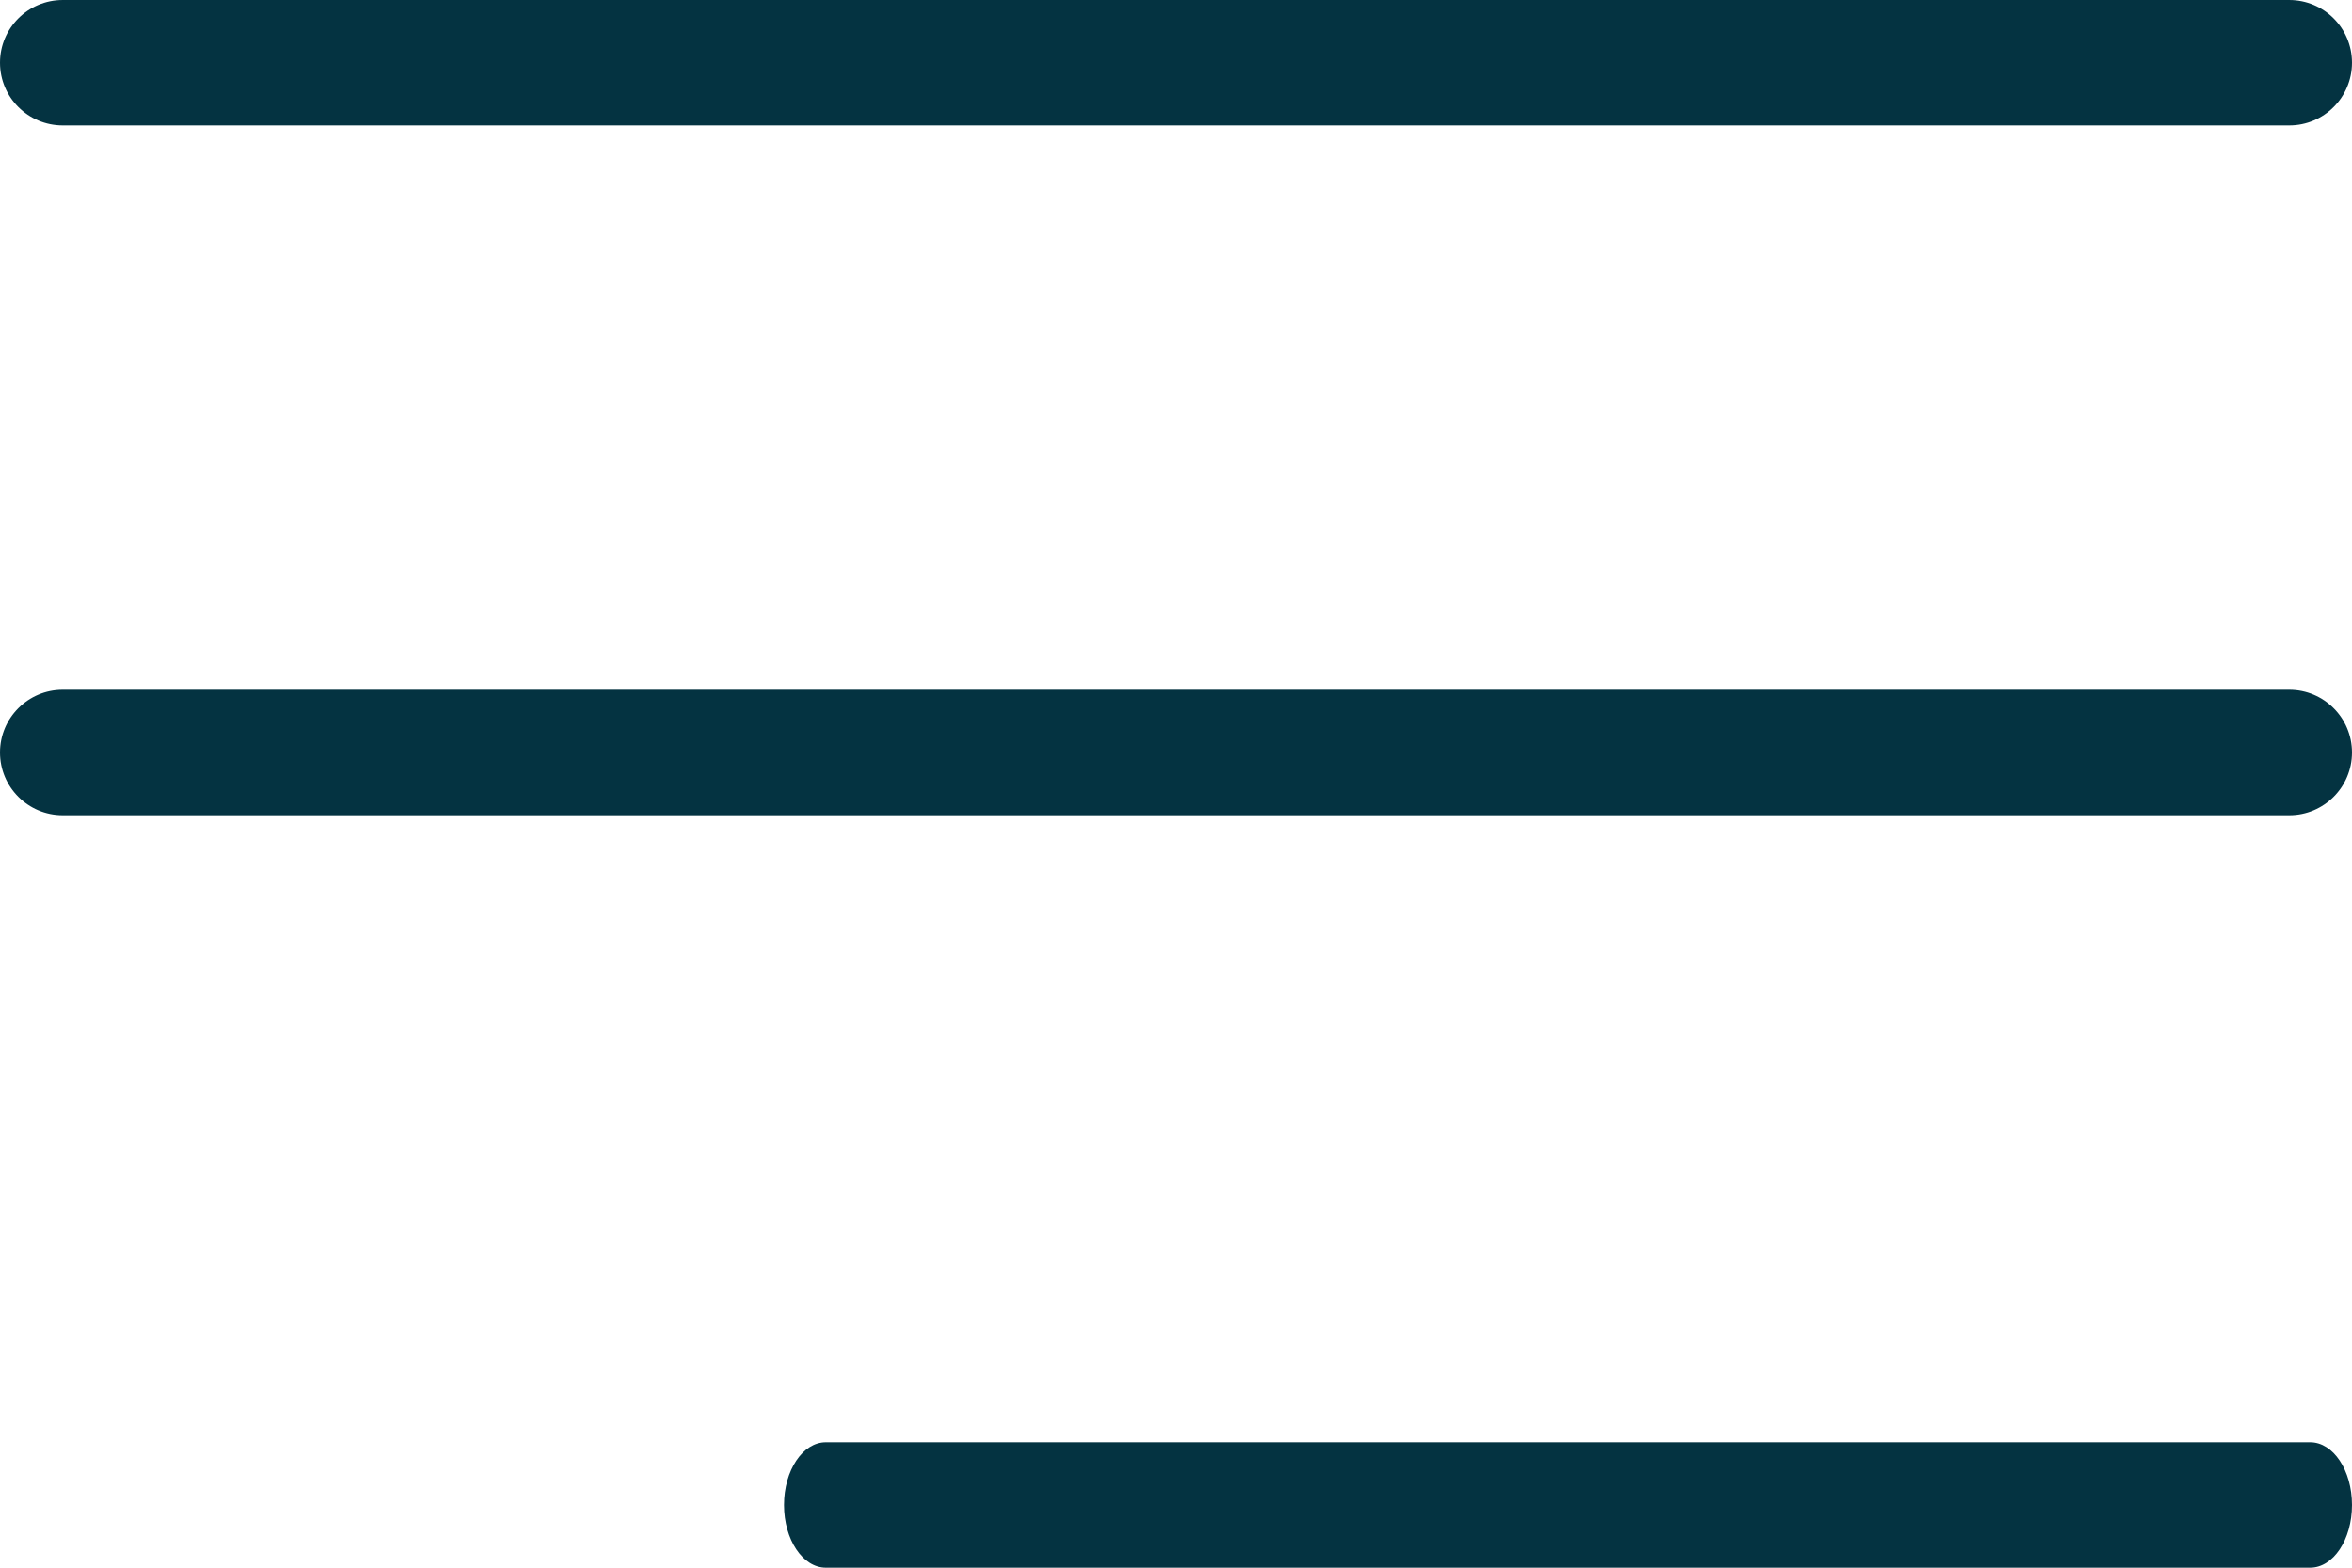
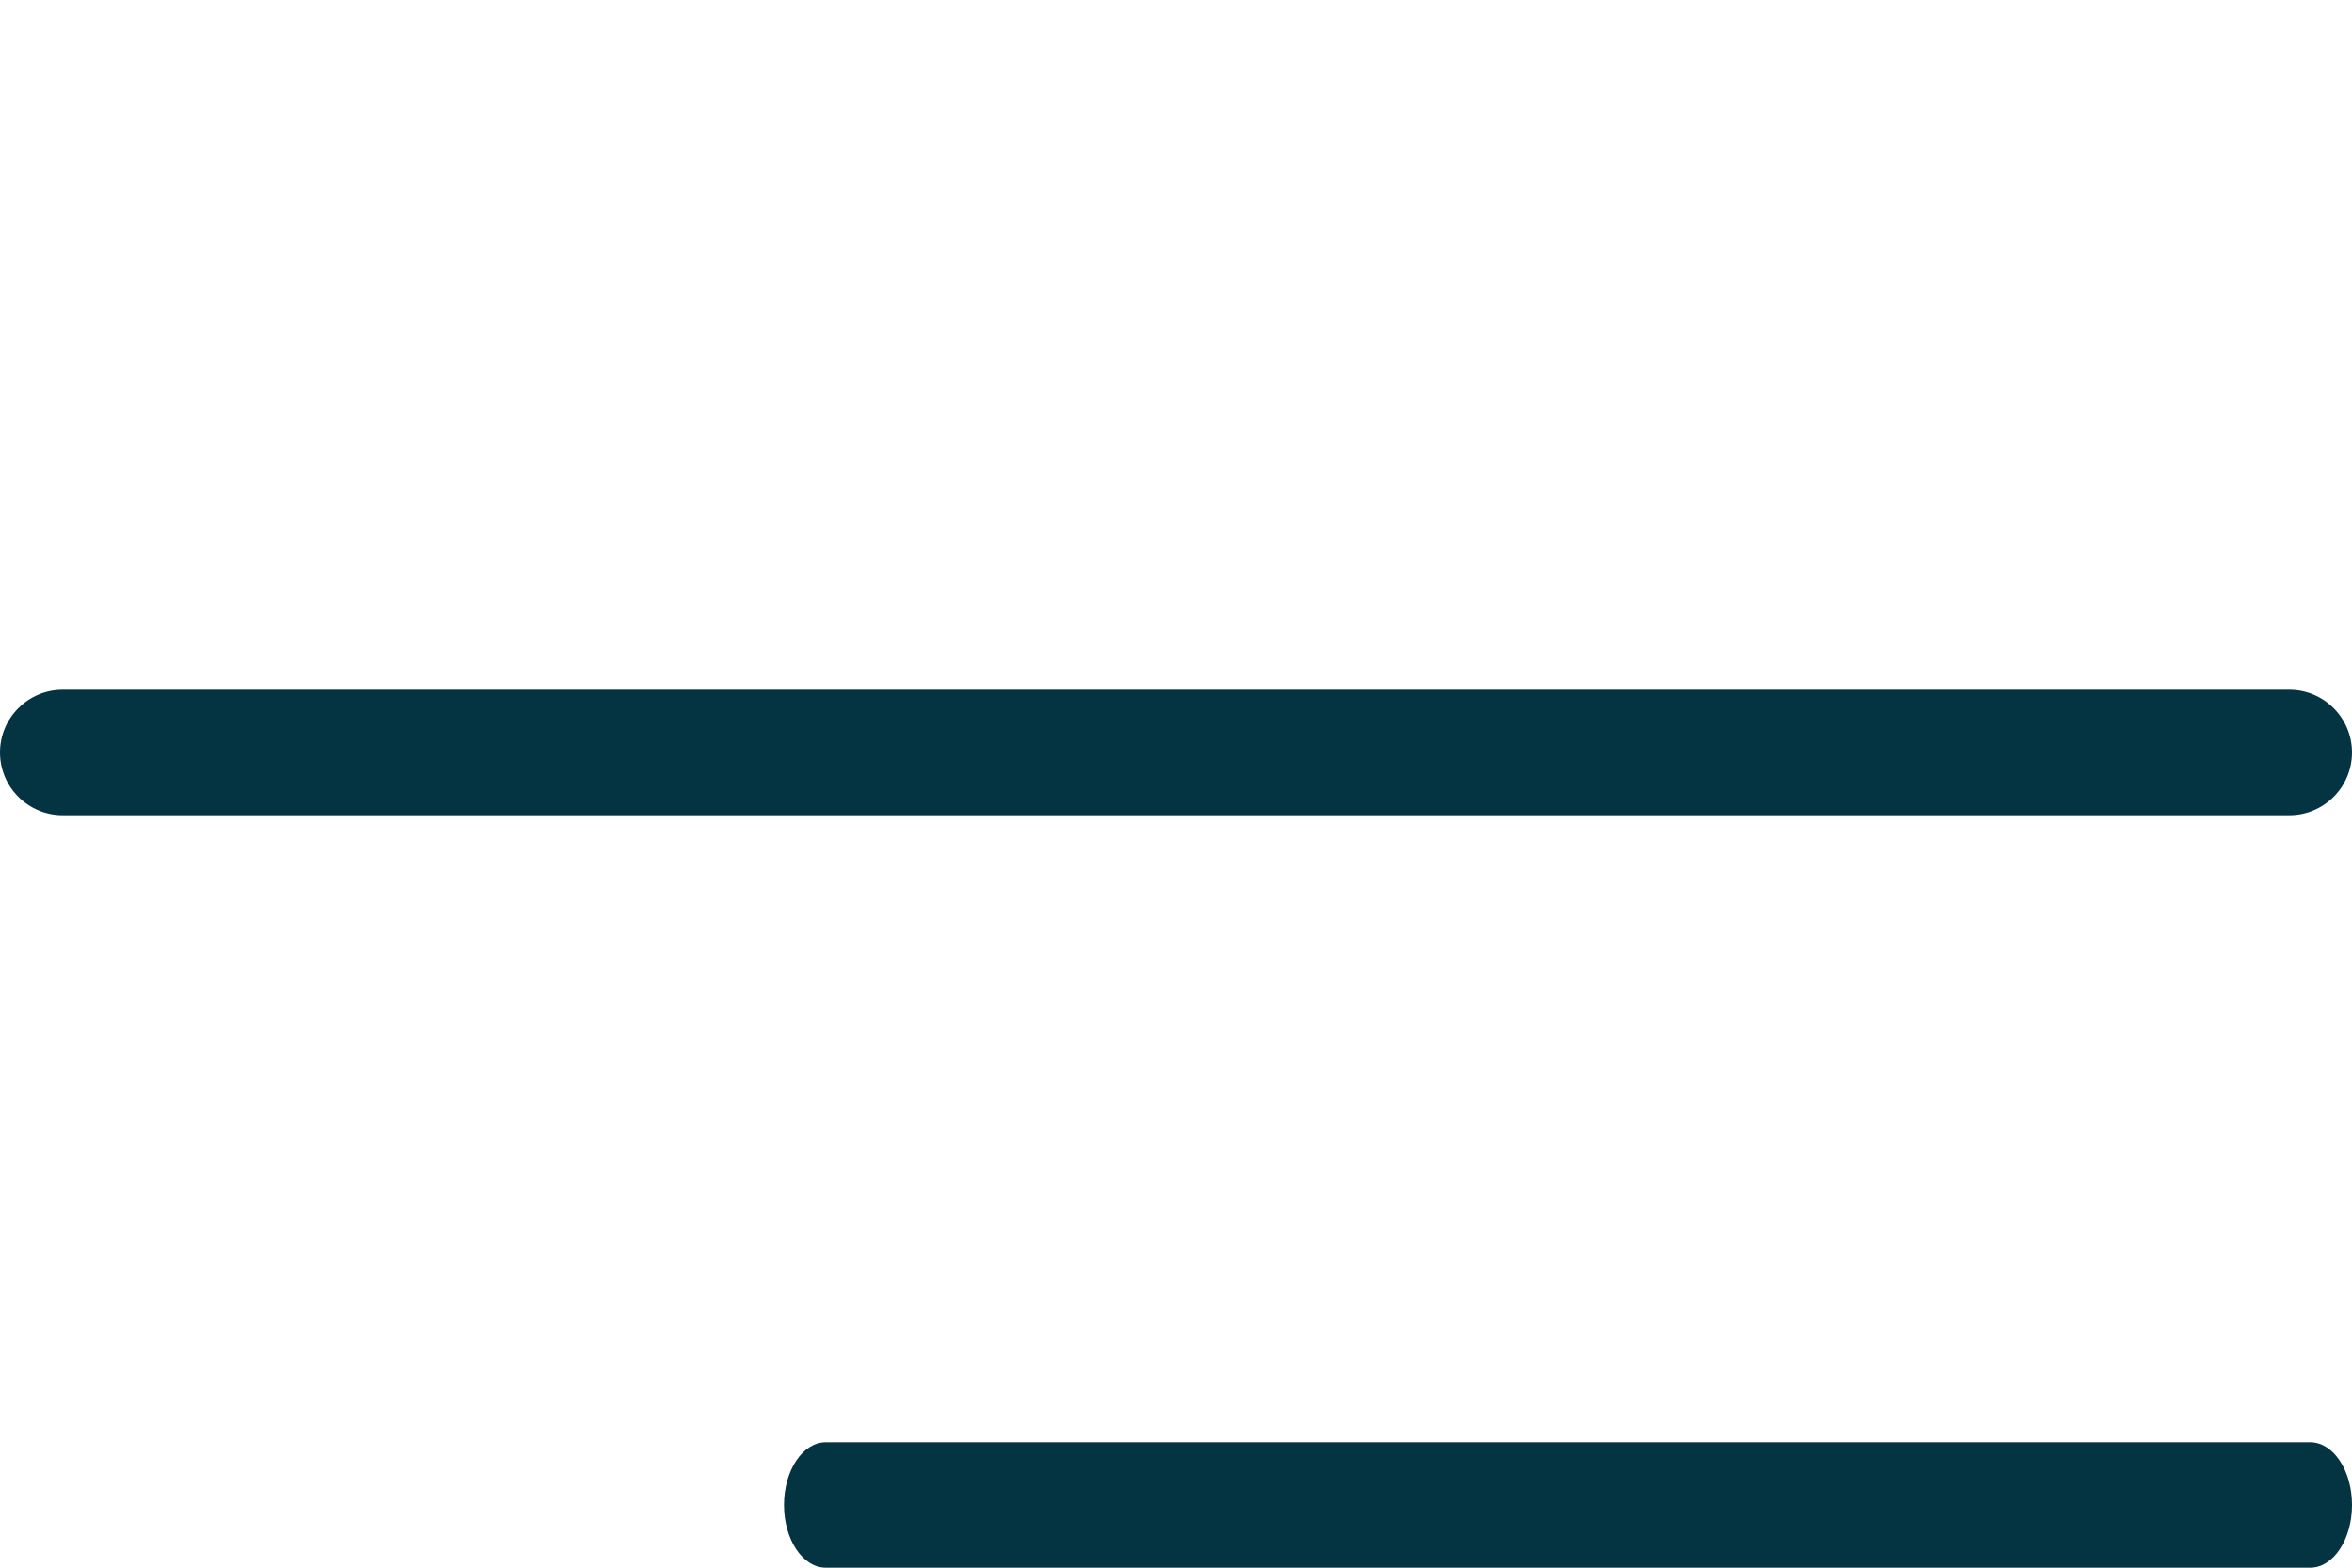
<svg xmlns="http://www.w3.org/2000/svg" width="30" height="20" viewBox="0 0 30 20" fill="none">
  <g clip-path="url(#clip0_602_519)">
-     <path d="M29.2 1.6H0.8C0.358 1.6 0 1.242 0 0.8C0 0.358 0.358 9.76324e-05 0.8 9.76324e-05H29.2C29.642 9.76324e-05 30 0.358 30 0.8C30 1.242 29.642 1.6 29.2 1.6Z" fill="#043341" />
    <path d="M29.2 10.4H0.8C0.358 10.4 0 10.042 0 9.6C0 9.158 0.358 8.8 0.8 8.8H29.2C29.642 8.8 30 9.158 30 9.6C30 10.042 29.642 10.4 29.2 10.4Z" fill="#043341" />
    <path d="M29.467 20H10.533C10.239 20 10 19.642 10 19.2C10 18.758 10.239 18.4 10.533 18.4H29.467C29.761 18.4 30 18.758 30 19.2C30 19.642 29.761 20 29.467 20Z" fill="#043341" />
  </g>
  <defs>
    <clipPath id="clip0_602_519">
      <rect width="30" height="20" fill="white" />
    </clipPath>
  </defs>
</svg>